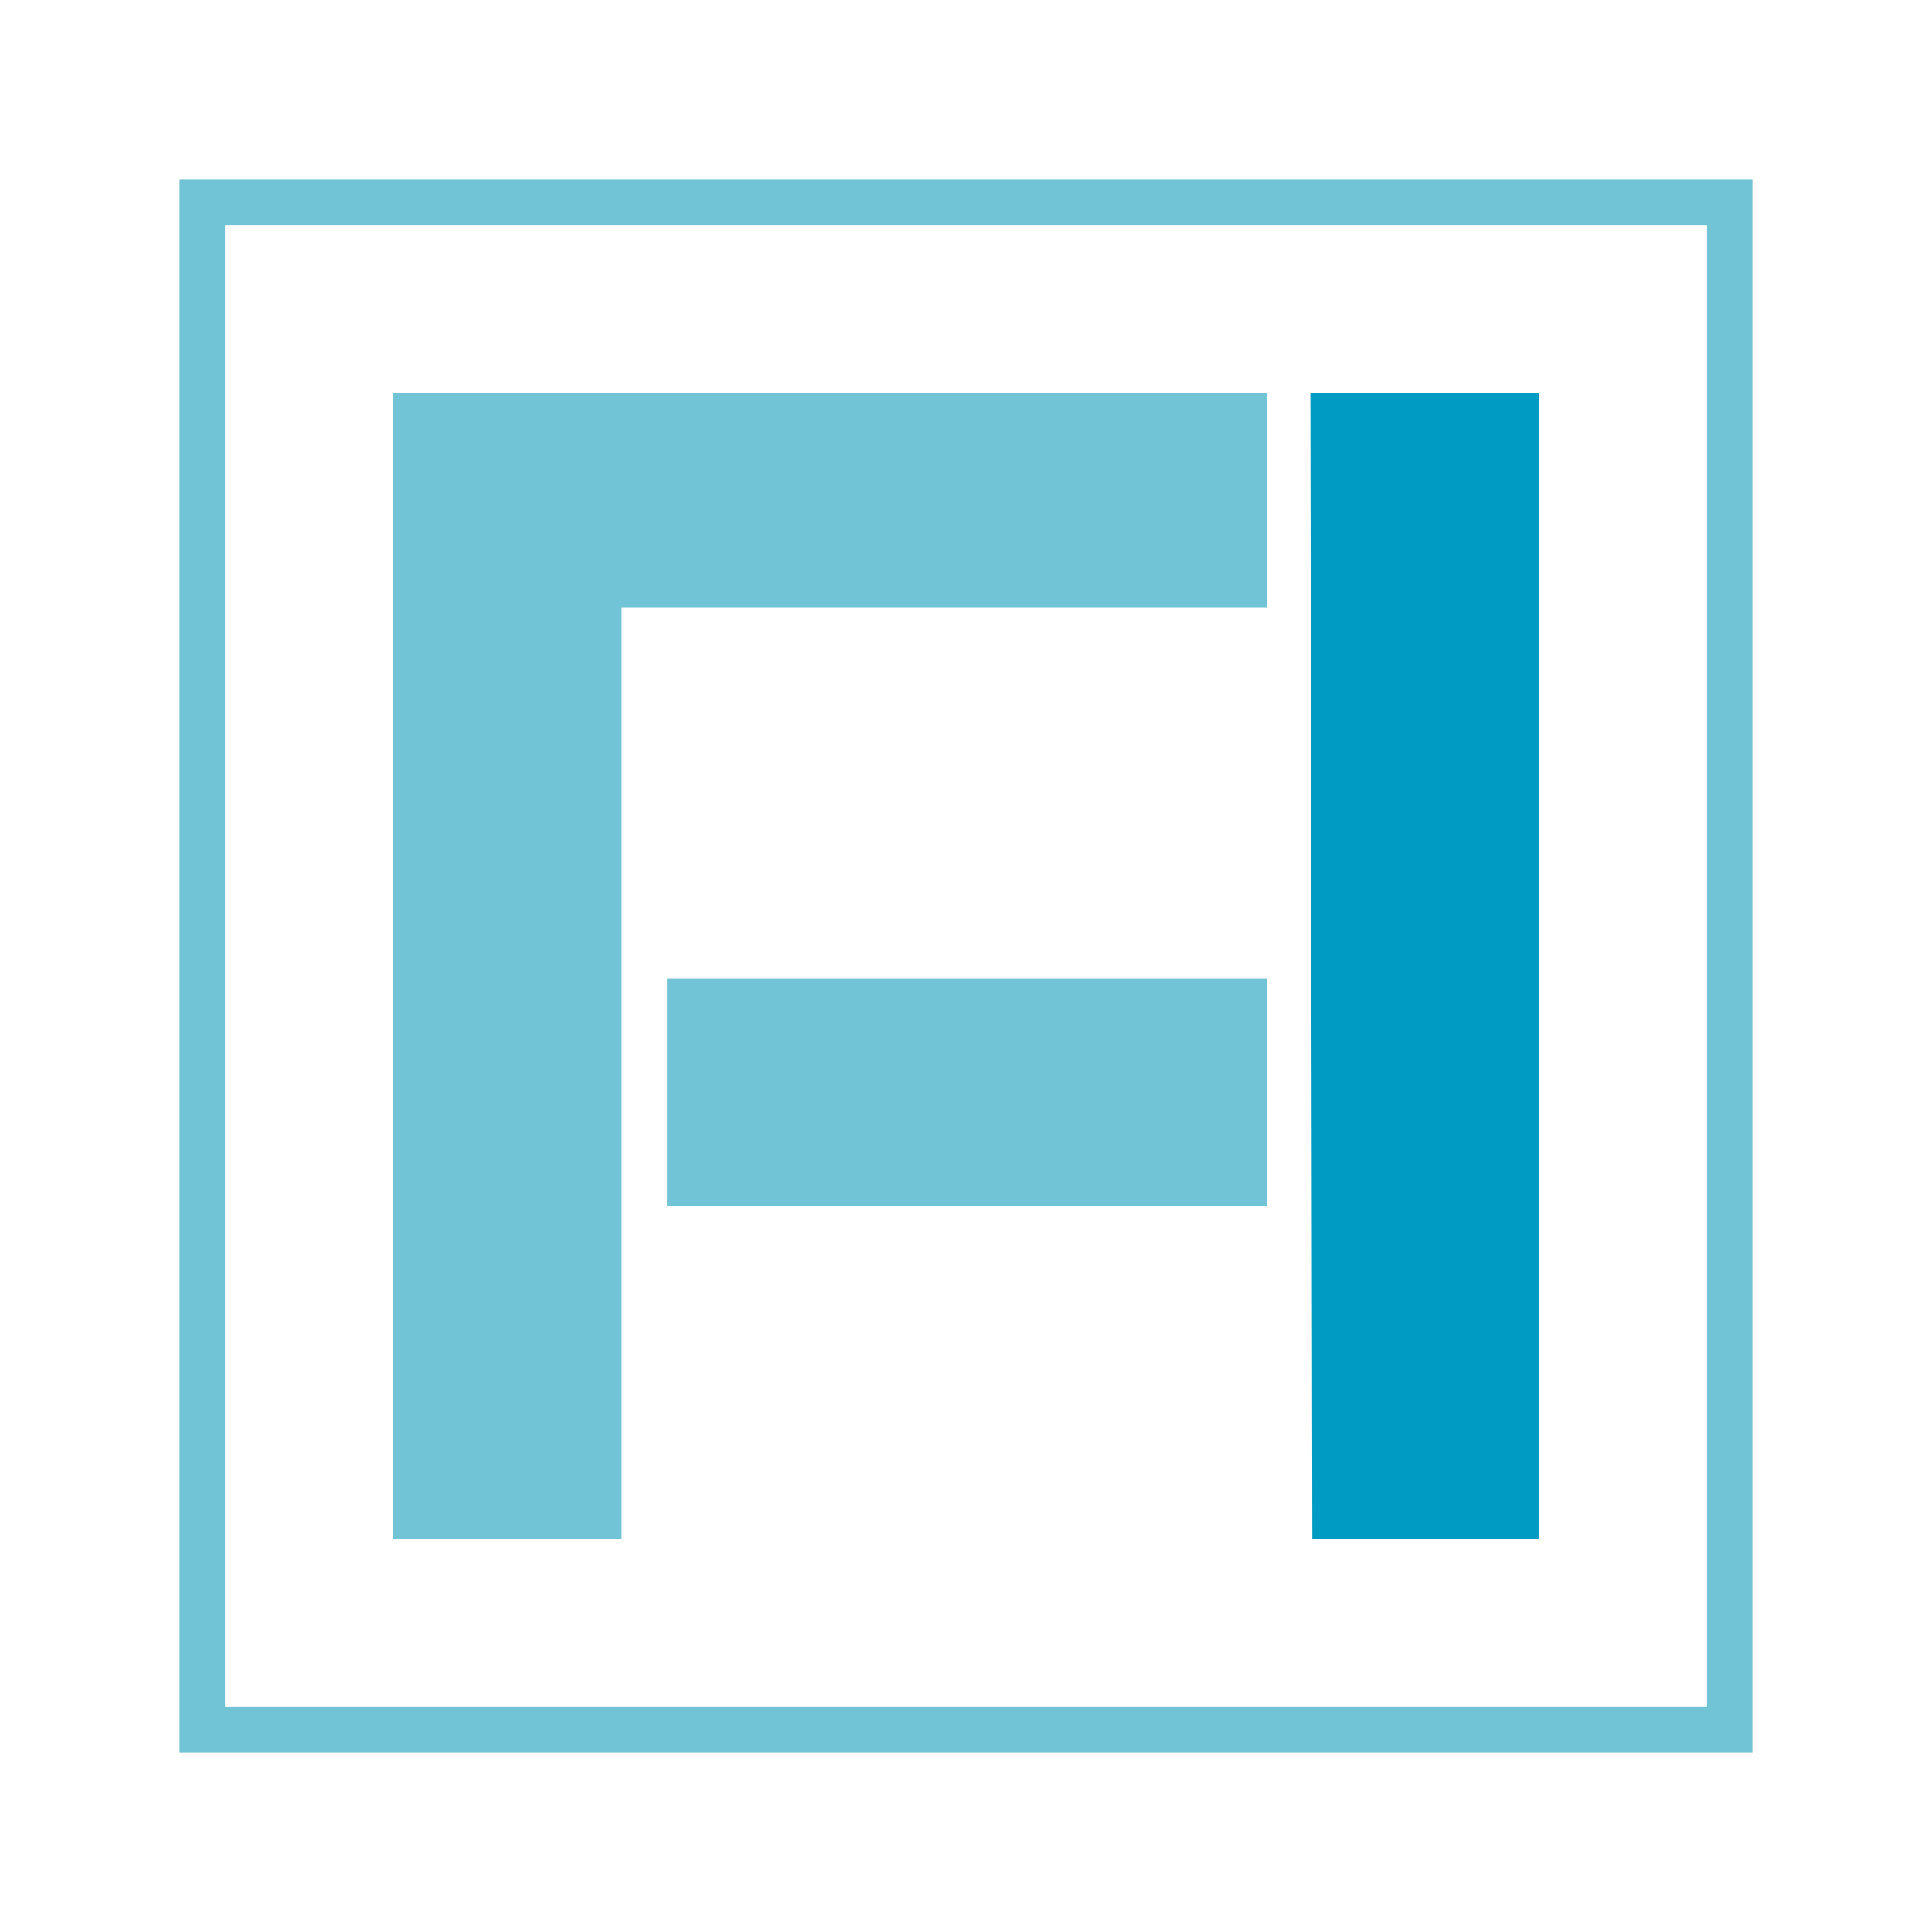
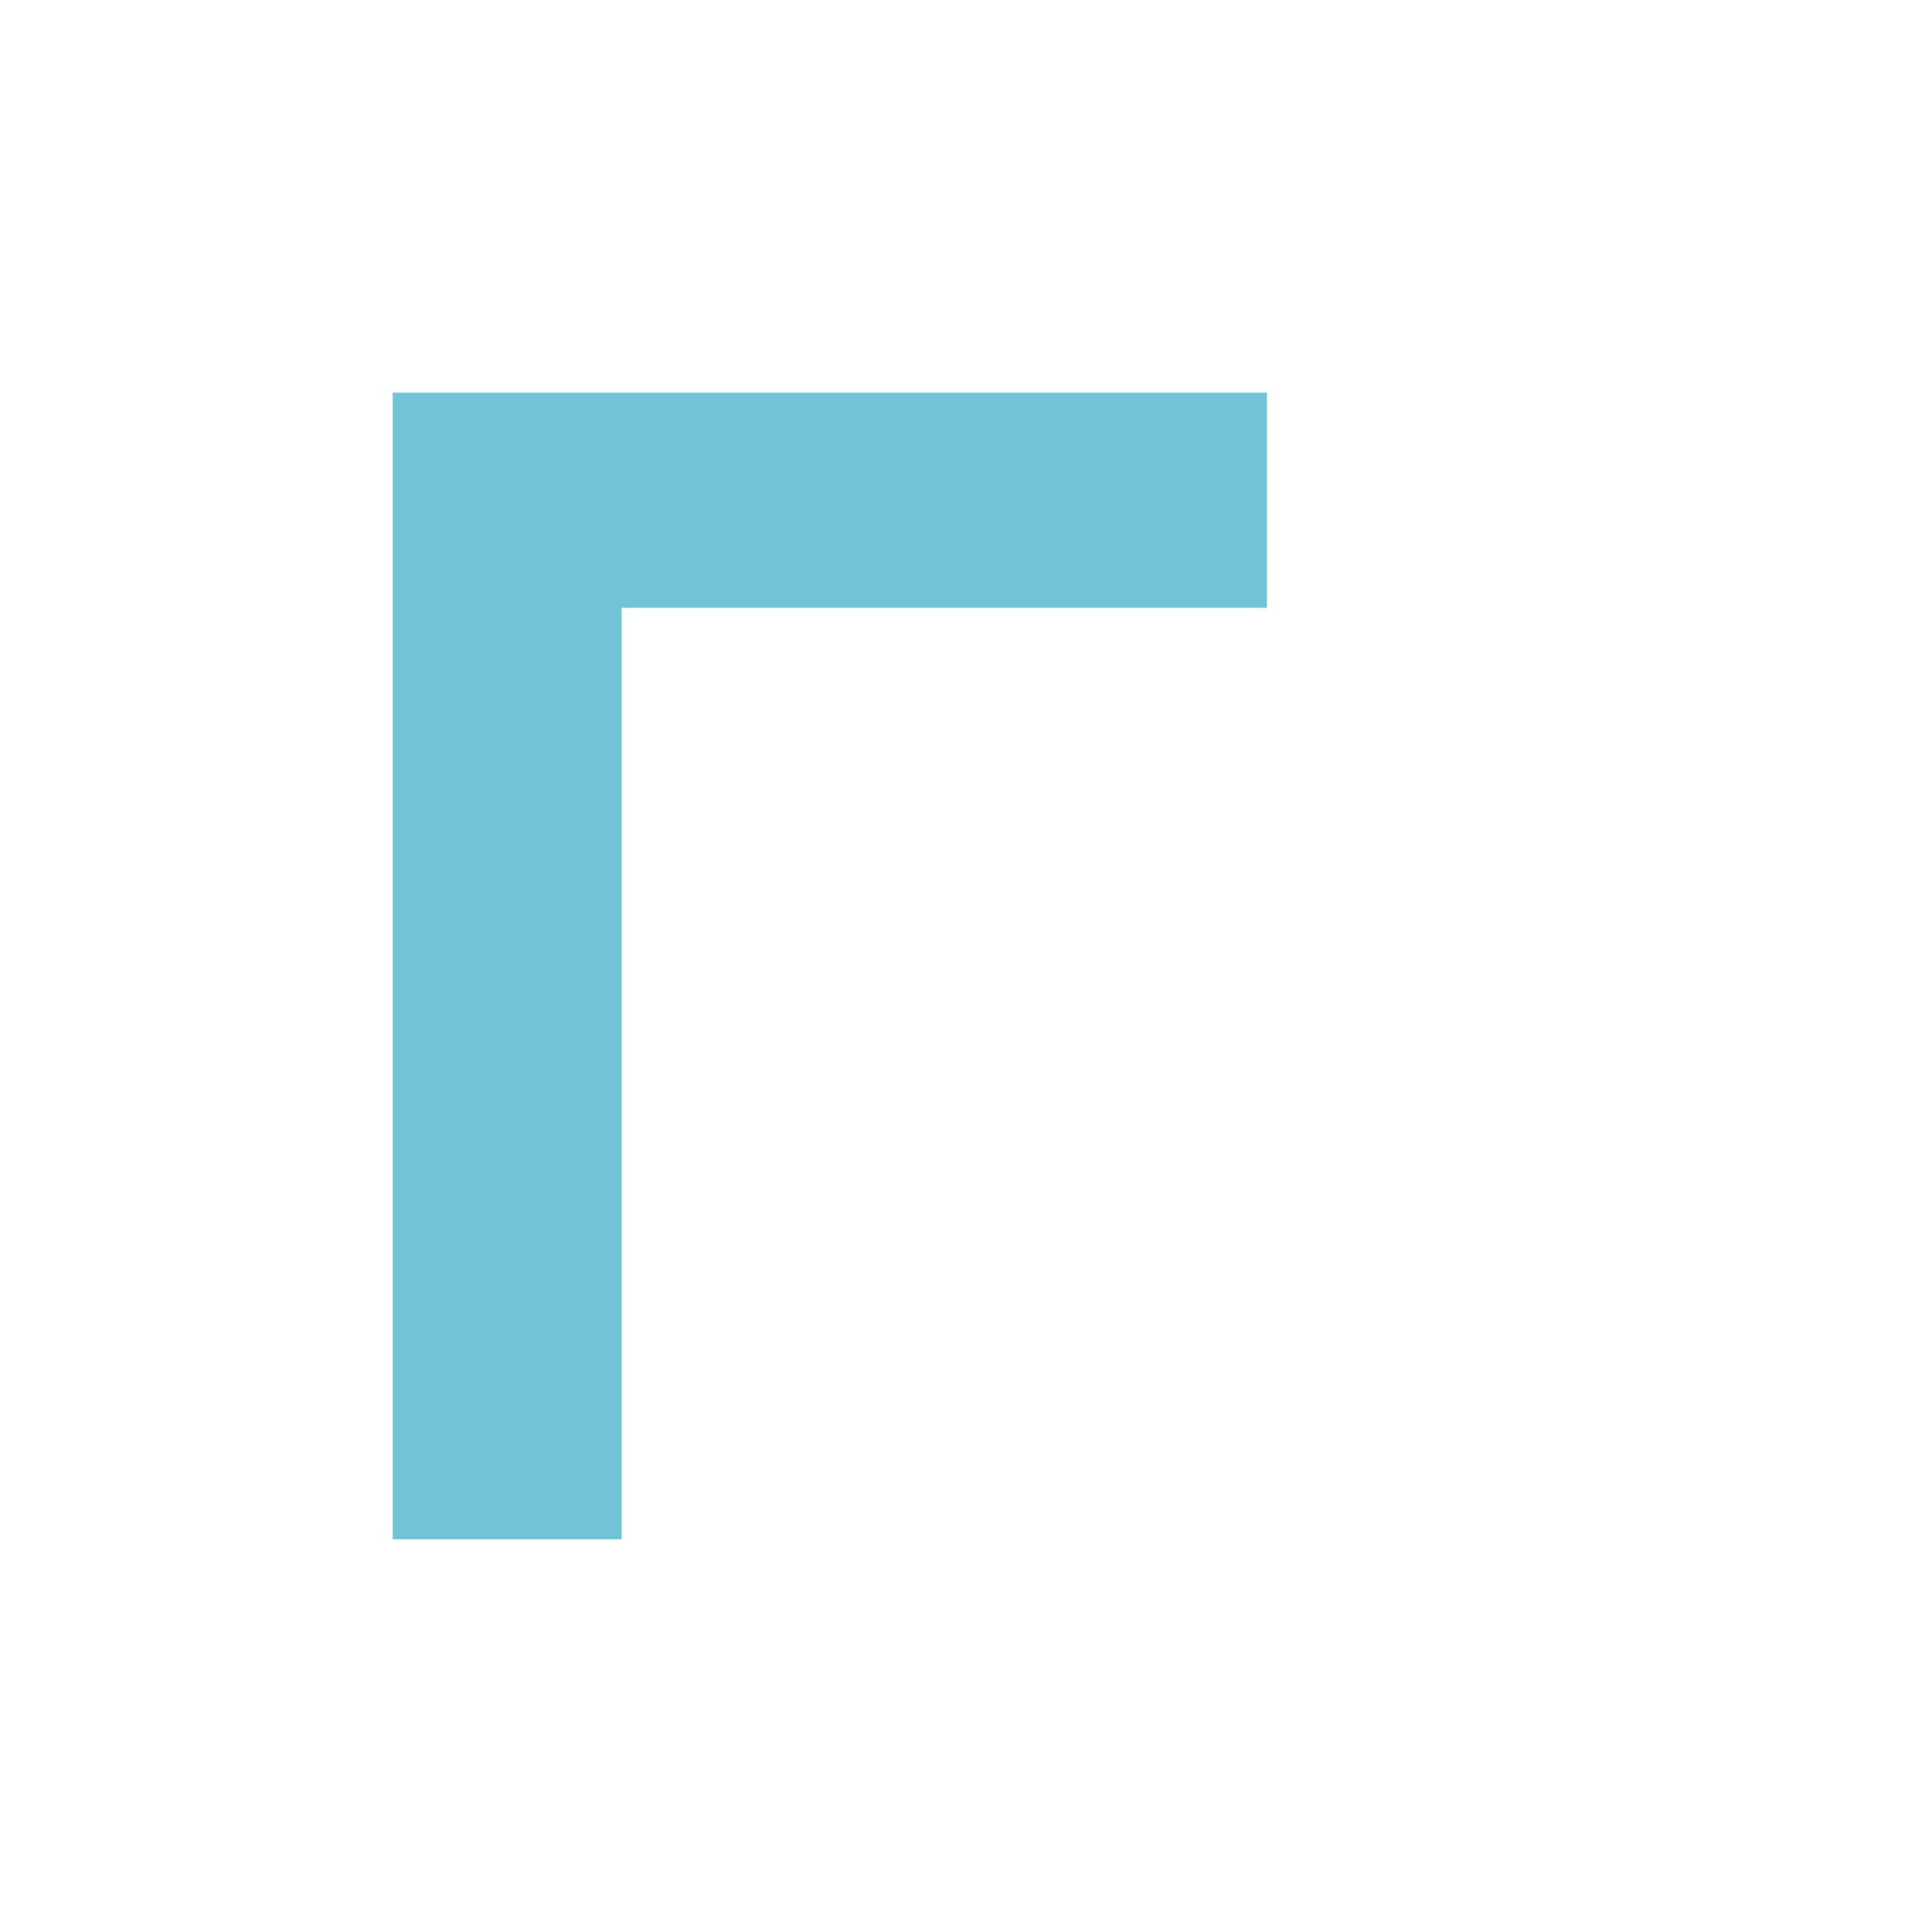
<svg xmlns="http://www.w3.org/2000/svg" version="1.1" id="Ebene_1" x="0px" y="0px" viewBox="0 0 97.9 97.9" style="enable-background:new 0 0 97.9 97.9;" xml:space="preserve">
  <style type="text/css">
	.st0{fill:#FFFFFF;}
	.st1{fill:#71C4D5;}
	.st2{fill:#009BC2;}
</style>
  <rect x="-1.9" y="-1.5" class="st0" width="101.6" height="101.6" />
  <g>
-     <path class="st1" d="M9.1,9.1v79.7h79.7V9.1H9.1z M86.5,86.5H11.4V11.4h75.1C86.5,11.4,86.5,86.5,86.5,86.5z" />
-   </g>
+     </g>
  <g>
    <polygon class="st1" points="64.2,30.8 64.2,19.9 22.8,19.9 22.8,19.9 19.9,19.9 19.9,67.2 19.9,67.2 19.9,78 31.5,78 31.5,67.2    31.5,67.2 31.5,30.8  " />
  </g>
  <g>
-     <polygon class="st2" points="66.4,19.9 66.5,78 78,78 78,19.9  " />
-   </g>
+     </g>
  <g>
-     <rect x="33.8" y="49.6" class="st1" width="30.4" height="11.5" />
-   </g>
+     </g>
</svg>